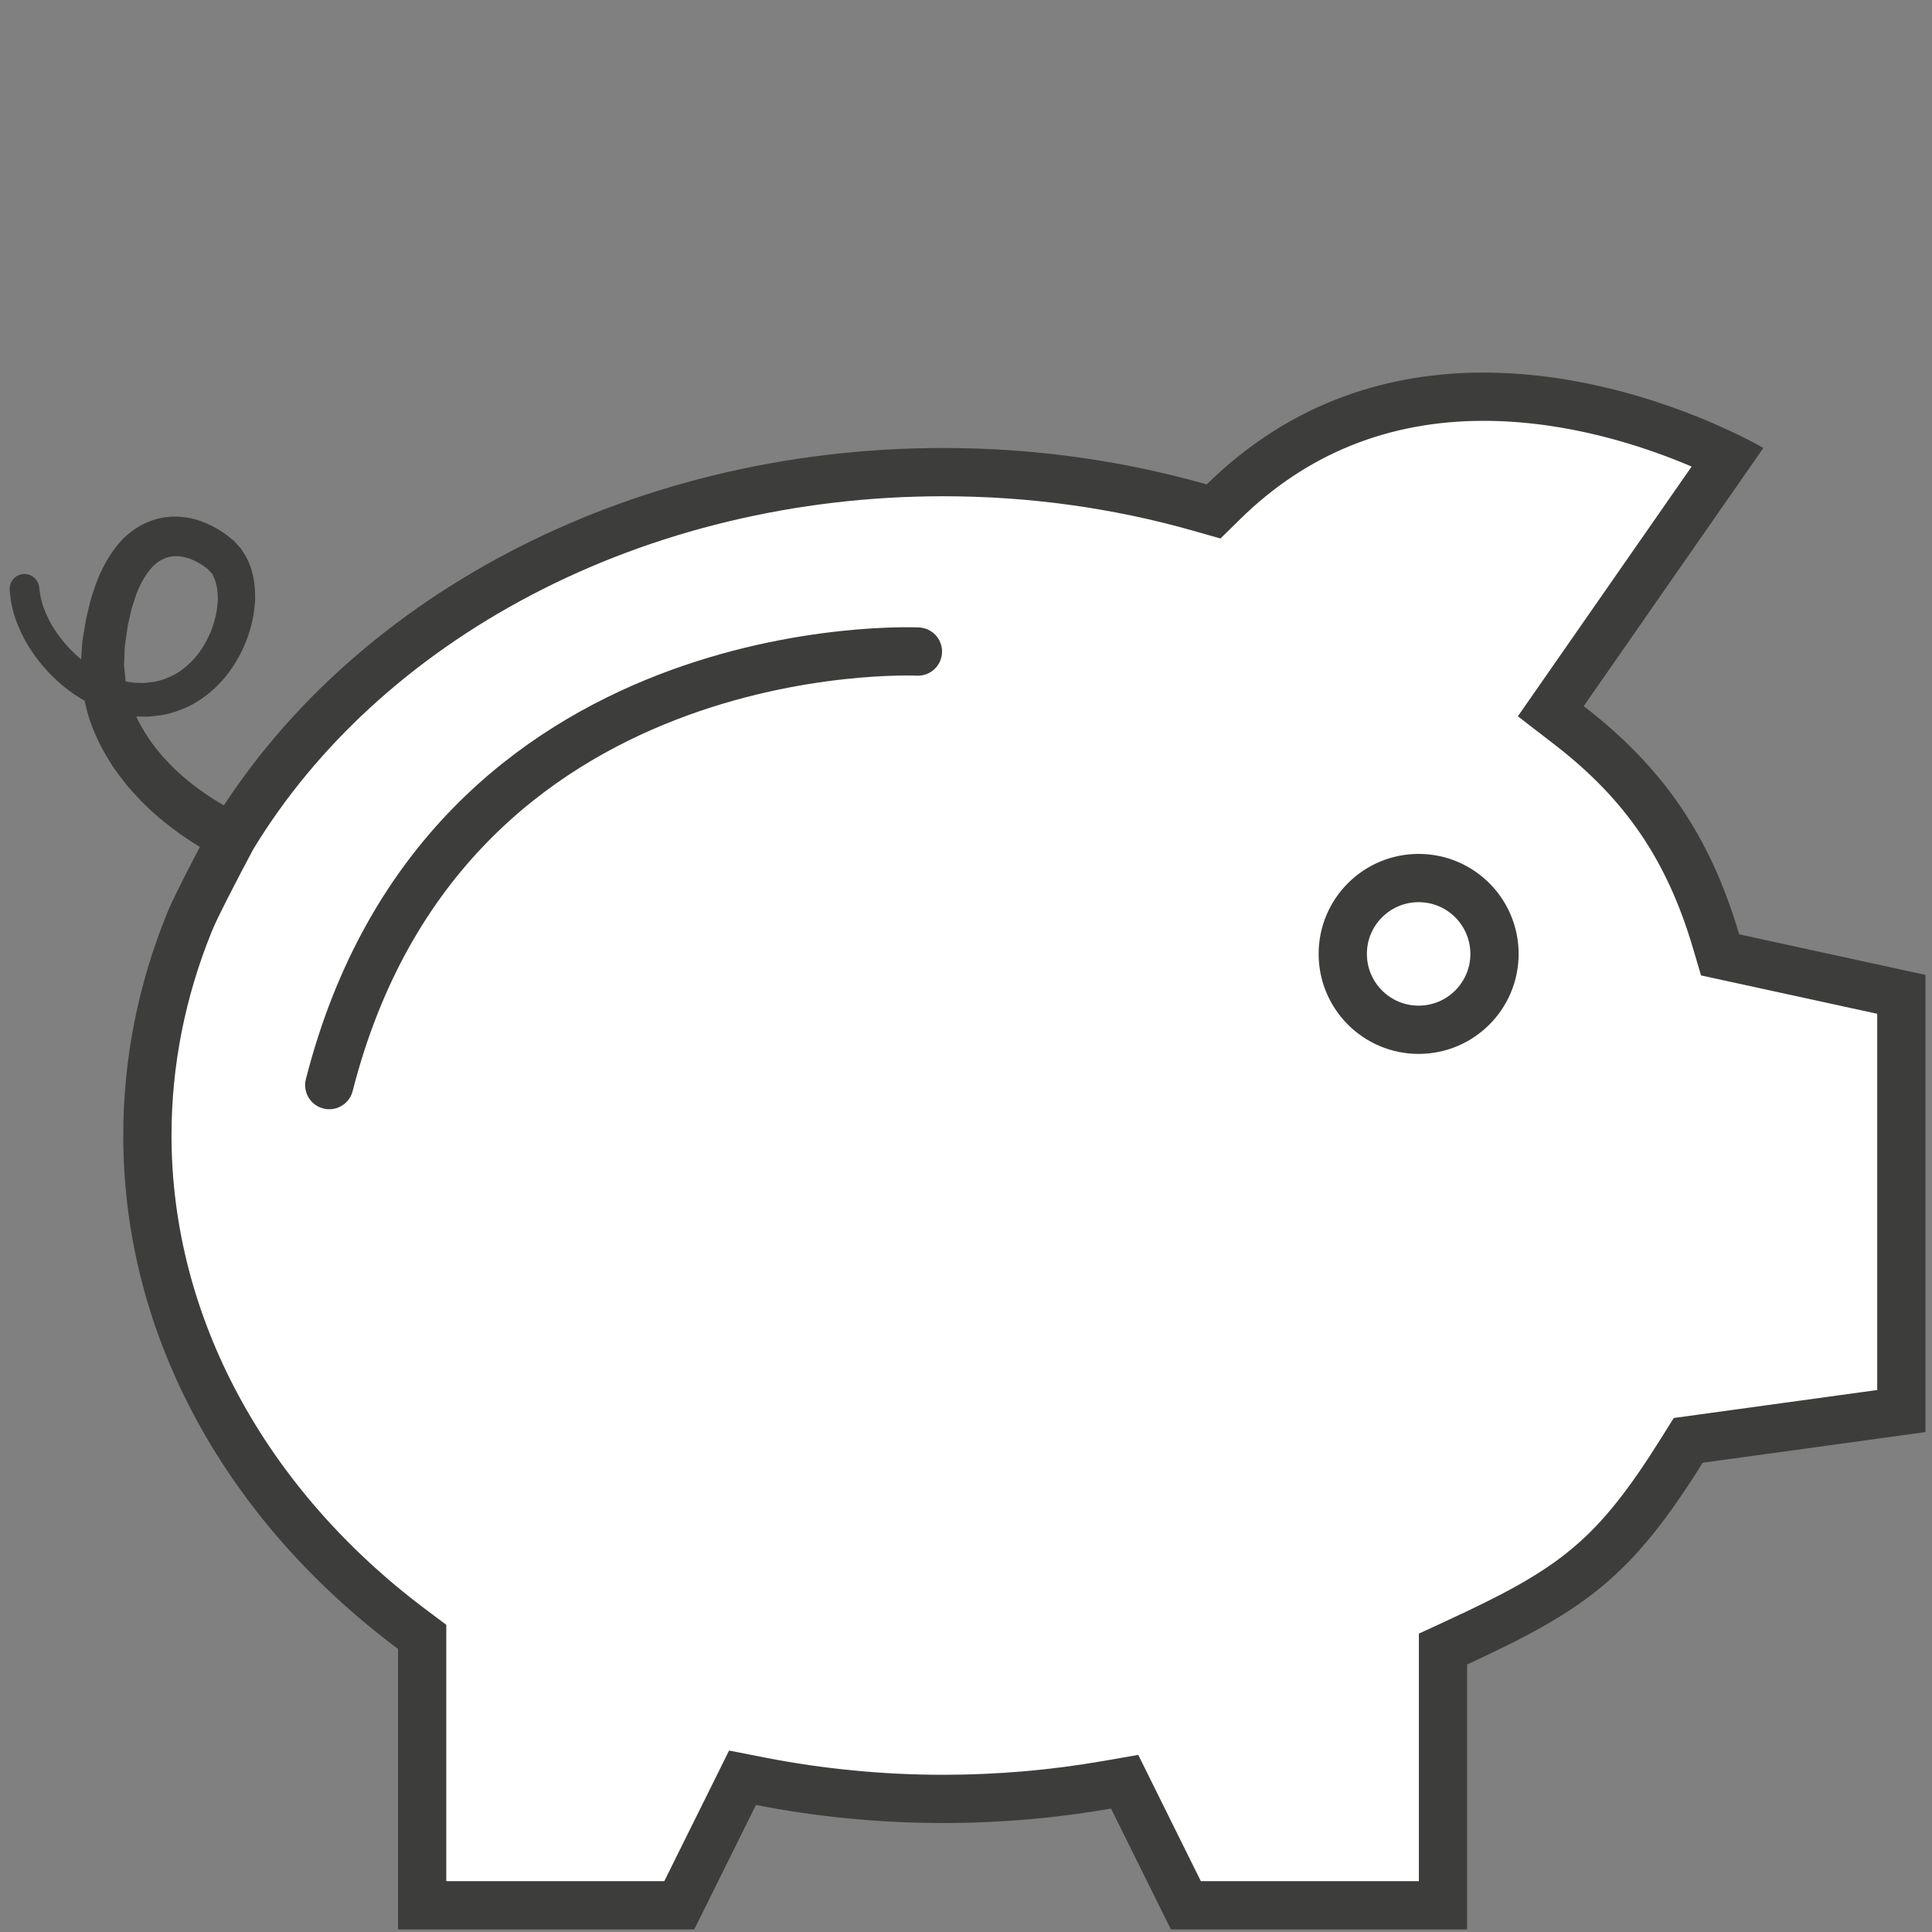
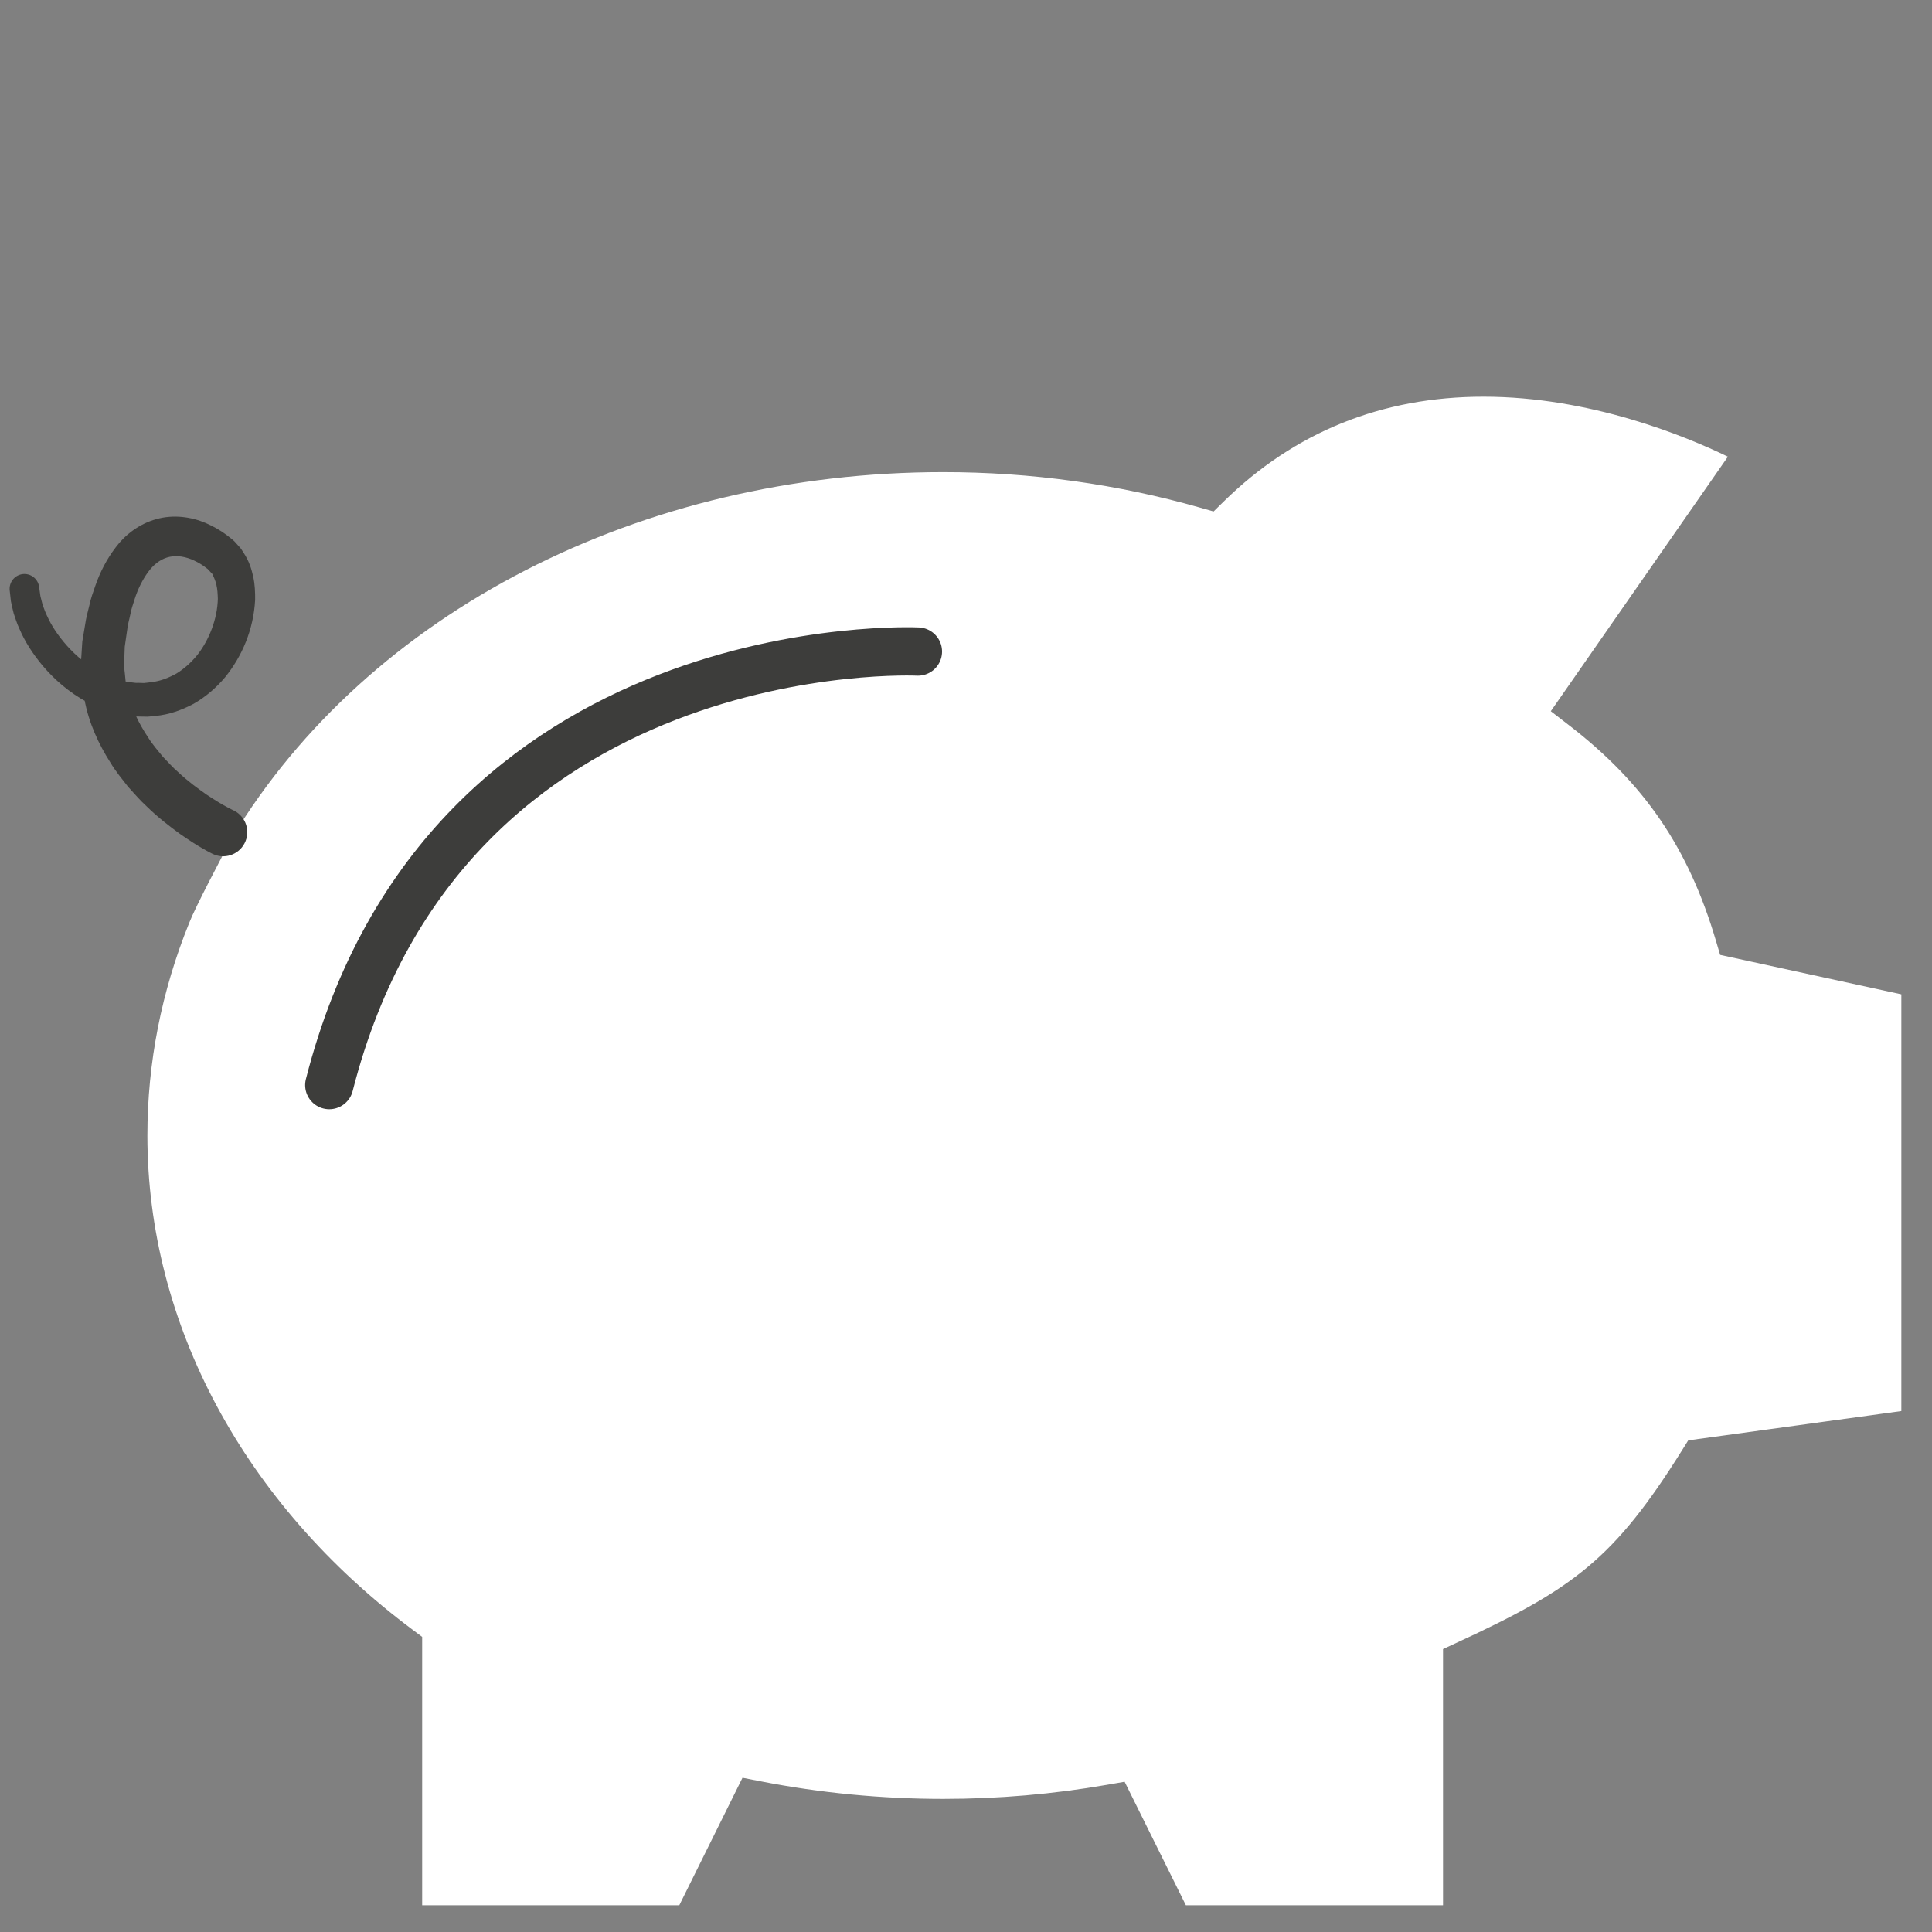
<svg xmlns="http://www.w3.org/2000/svg" version="1.1" id="Layer_1" x="0px" y="0px" width="200.162px" height="200.162px" viewBox="0 0 200.162 200.162" enable-background="new 0 0 200.162 200.162" xml:space="preserve">
  <rect x="0" y="0" width="200.162" height="200.162" fill="#808080" stroke="none" />
  <g>
    <path fill="#FFFFFF" d="M70.377,197.394H43.738v-27.809l-1.004-0.75c-17.454-13.036-27.464-31.695-27.464-51.191   c0-7.531,1.456-14.939,4.346-22.062c0.586-1.529,3.375-6.828,4.44-8.819C38.182,63.415,66.405,48.913,97.73,48.913   c9.075,0,18.024,1.238,26.603,3.678l1.397,0.398l1.038-1.019c7.346-7.214,16.406-10.871,26.93-10.871   c11.066,0,20.936,4.09,25.318,6.215l-18.348,26.369l1.885,1.453c7.828,6.036,12.386,12.729,15.238,22.374l0.42,1.419l18.775,4.087   v43.174l-22.079,3.037l-0.62,0.992c-7.057,11.297-11.314,14.405-23.334,19.957l-1.451,0.672v26.545h-26.641l-6.346-12.797   l-1.84,0.32c-5.553,0.967-11.254,1.457-16.945,1.457c-6.384,0-12.753-0.614-18.931-1.824l-1.873-0.367L70.377,197.394   L70.377,197.394z" />
    <g>
-       <path fill="#3D3D3B" d="M153.698,43.6L153.698,43.6c8.773,0,16.721,2.669,21.561,4.738l-15.283,21.964l-2.721,3.908l3.771,2.907    c7.379,5.689,11.676,12,14.368,21.103l0.84,2.837l2.892,0.631l15.361,3.344v38.979l-18.762,2.58l-2.318,0.318l-1.24,1.984    c-6.764,10.826-10.601,13.627-22.263,19.014l-2.903,1.341v3.198v22.447h-22.59l-4.826-9.734l-1.658-3.346l-3.68,0.641    c-5.412,0.941-10.97,1.42-16.518,1.42c-6.222,0-12.429-0.598-18.449-1.777l-3.746-0.734l-1.694,3.42l-5.016,10.111H46.237v-24.055    v-2.506l-2.008-1.5c-16.815-12.561-26.46-30.489-26.46-49.189c0-7.207,1.395-14.3,4.146-21.079l0.018-0.044l0.017-0.043    c0.453-1.182,2.753-5.625,4.279-8.477c6.518-10.751,16.45-19.846,28.731-26.309c12.778-6.724,27.568-10.279,42.77-10.279    c8.844,0,17.563,1.205,25.918,3.582l2.797,0.796l2.074-2.037C135.382,47.017,143.853,43.6,153.698,43.6 M153.698,38.6    c-9.393,0-19.699,2.765-28.68,11.586c-8.566-2.437-17.737-3.773-27.286-3.773c-33.139,0-61.84,15.908-75.848,39.111    c0,0-3.822,7.131-4.602,9.16c-2.923,7.206-4.512,14.926-4.512,22.959c0,21.153,11.003,40.149,28.468,53.194v29.056h30.688    l6.393-12.892c6.234,1.222,12.732,1.871,19.411,1.871c5.955,0,11.766-0.517,17.375-1.494l6.205,12.515h30.689v-27.447    c12.237-5.652,16.987-9.027,24.406-20.902l23.08-3.174v-47.367l-19.298-4.201c-2.994-10.124-7.826-17.258-16.109-23.645    l18.61-26.744C182.69,46.413,169.486,38.599,153.698,38.6L153.698,38.6z" />
-     </g>
+       </g>
  </g>
  <g>
    <path fill="#3D3D3B" d="M24.229,83.975c0.013,0.006,0.024,0.014,0.038,0.02c1.226,0.635,1.707,2.142,1.072,3.369   c-0.635,1.226-2.143,1.707-3.369,1.072c0,0-0.078-0.039-0.226-0.115c-0.163-0.089-0.437-0.228-0.716-0.396   c-0.594-0.332-1.412-0.851-2.426-1.559c-0.995-0.733-2.196-1.632-3.436-2.85c-0.642-0.578-1.246-1.294-1.906-2.014   c-0.605-0.783-1.274-1.573-1.836-2.52c-1.17-1.834-2.232-4.054-2.688-6.588c-0.061-0.314-0.154-0.625-0.186-0.947   c-0.026-0.325-0.055-0.649-0.082-0.977c-0.035-0.654-0.148-1.318-0.071-1.982c0.042-0.665,0.086-1.337,0.129-2.016   c0.103-0.618,0.207-1.242,0.312-1.873c0.072-0.569,0.285-1.304,0.439-1.965c0.146-0.688,0.389-1.342,0.62-2.006   c0.462-1.325,1.135-2.673,2.104-3.938c0.938-1.264,2.428-2.424,4.193-2.906c1.771-0.499,3.631-0.237,5.134,0.409   c0.757,0.329,1.464,0.727,2.106,1.202l0.471,0.367l0.232,0.187l0.19,0.184l0.021,0.022l0.041,0.045l0.08,0.091l0.326,0.362   c0.06,0.071,0.099,0.096,0.174,0.205l0.223,0.338c0.646,0.976,0.861,1.758,1.047,2.576c0.176,0.819,0.196,1.606,0.193,2.383   c-0.17,3.066-1.33,5.81-3.122,8.025c-0.923,1.089-2.013,2.03-3.242,2.732c-1.246,0.666-2.581,1.133-3.935,1.257   c-0.285,0.026-0.537,0.065-0.846,0.082c-0.352-0.007-0.699-0.013-1.047-0.019c-0.72,0.01-1.283-0.158-1.906-0.244   c-0.597-0.141-1.172-0.323-1.725-0.512c-0.529-0.241-1.077-0.429-1.553-0.712c-1.957-1.051-3.451-2.407-4.588-3.738   c-1.135-1.34-1.936-2.66-2.44-3.843c-0.278-0.572-0.435-1.144-0.606-1.615c-0.119-0.504-0.231-0.924-0.293-1.278   c-0.08-0.727-0.123-1.116-0.123-1.116c-0.092-0.824,0.49-1.577,1.314-1.691c0.84-0.116,1.616,0.471,1.732,1.311l0.029,0.217   c0,0,0.037,0.258,0.104,0.741c0.047,0.243,0.145,0.548,0.23,0.905c0.146,0.353,0.258,0.772,0.492,1.215   c0.406,0.905,1.082,1.961,2.021,3.019c0.941,1.054,2.176,2.108,3.683,2.872c0.367,0.213,0.778,0.326,1.173,0.506   c0.409,0.125,0.828,0.248,1.256,0.341c0.418,0.038,0.9,0.171,1.272,0.136l0.595,0.02c0.243-0.016,0.54-0.067,0.811-0.098   c0.879-0.094,1.74-0.434,2.553-0.882c0.801-0.488,1.535-1.145,2.175-1.931c1.246-1.595,2.069-3.744,2.124-5.811   c-0.018-0.502-0.038-1.004-0.15-1.449c-0.088-0.436-0.311-0.894-0.371-1.005l-0.021-0.084c-0.006-0.03-0.098-0.11-0.143-0.163   l-0.334-0.354l-0.082-0.09l-0.043-0.044l-0.021-0.022c-0.155-0.15,0.188,0.18,0.147,0.143l-0.153-0.111l-0.302-0.227   c-0.412-0.289-0.852-0.515-1.291-0.699c-1.833-0.705-3.322-0.226-4.477,1.344c-0.563,0.783-1.045,1.735-1.378,2.789   c-0.168,0.527-0.353,1.047-0.448,1.578c-0.108,0.549-0.261,0.995-0.332,1.641c-0.082,0.575-0.164,1.147-0.246,1.711   c-0.019,0.519-0.037,1.032-0.057,1.54c-0.061,0.51,0.059,1.001,0.092,1.489l0.07,0.729c0.025,0.241,0.11,0.471,0.16,0.703   c0.371,1.876,1.215,3.534,2.167,4.955c0.446,0.73,1.013,1.353,1.504,1.972c0.562,0.571,1.052,1.146,1.606,1.614   c1.045,0.986,2.086,1.724,2.936,2.324c0.867,0.574,1.571,1,2.049,1.252c0.248,0.141,0.396,0.207,0.51,0.268   c0.133,0.066,0.201,0.1,0.201,0.1L24.229,83.975z" />
  </g>
  <path fill="none" stroke="#3D3D3B" stroke-width="5" stroke-linecap="round" stroke-linejoin="round" stroke-miterlimit="10" d="  M34.113,112.42C46.176,65.153,95.1,67.503,95.1,67.503" />
-   <circle fill="none" stroke="#3D3D3B" stroke-width="5" stroke-linecap="round" stroke-linejoin="round" stroke-miterlimit="10" cx="146.975" cy="98.828" r="7.86" />
</svg>